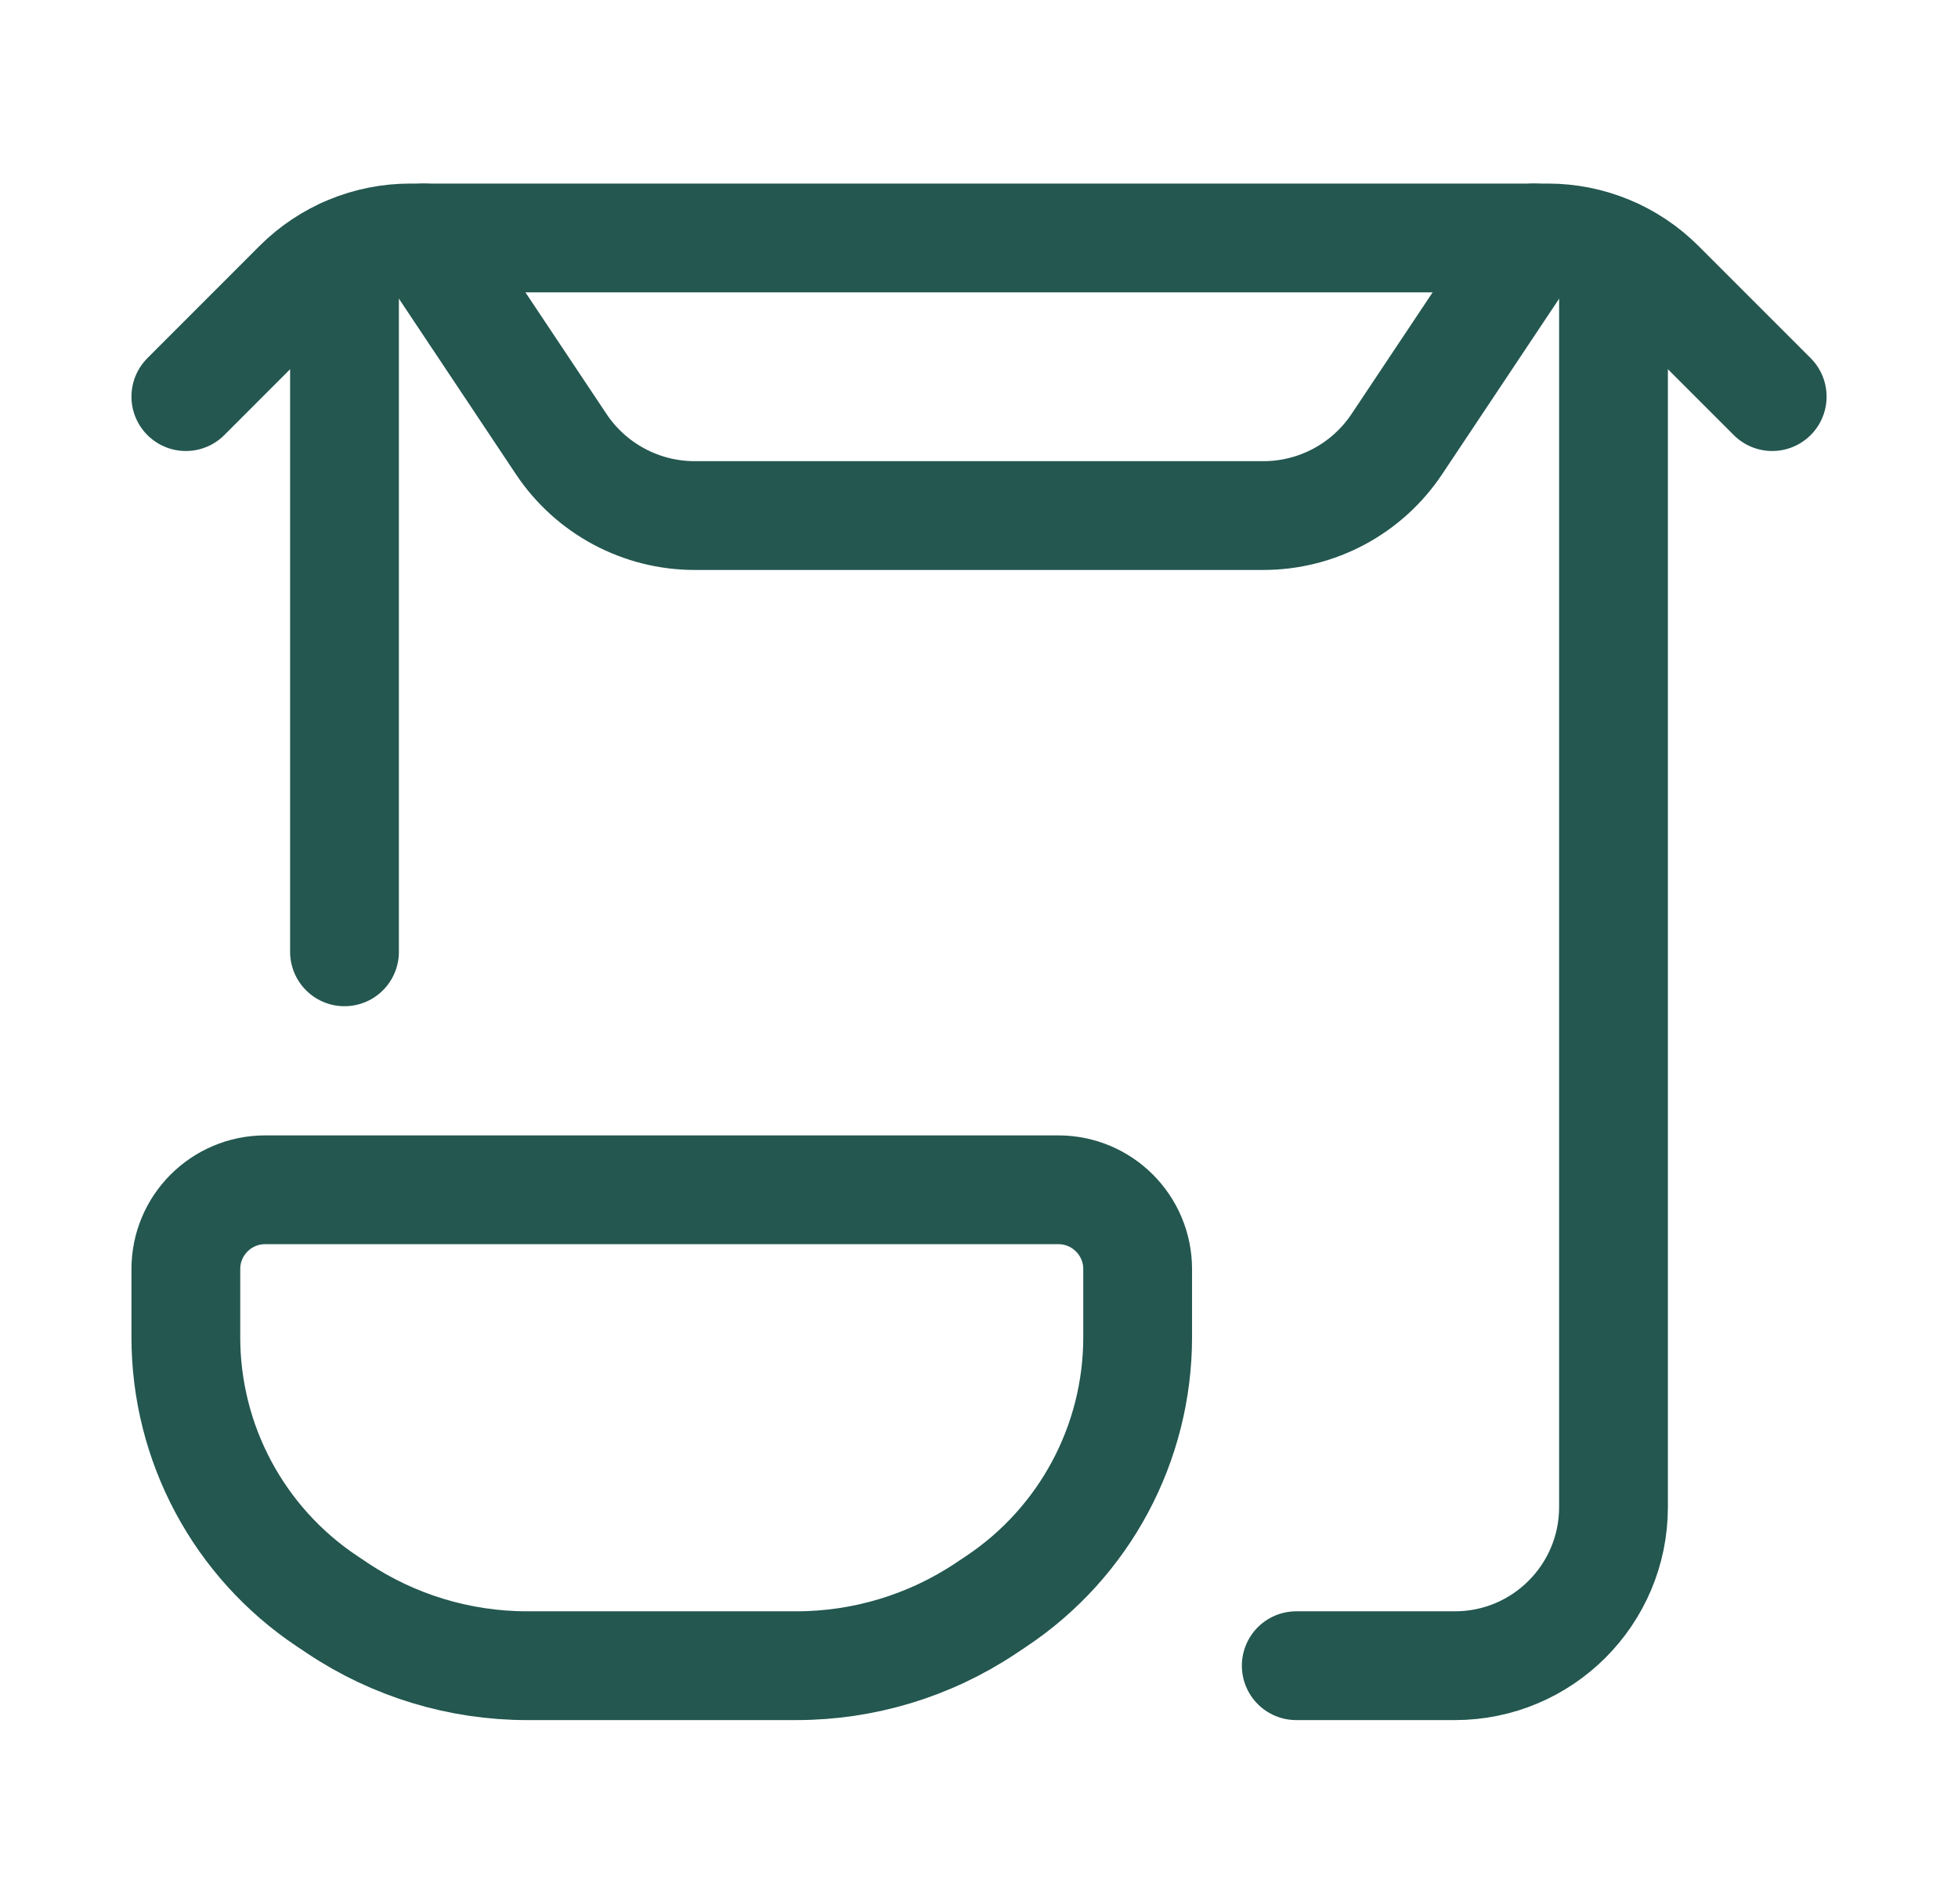
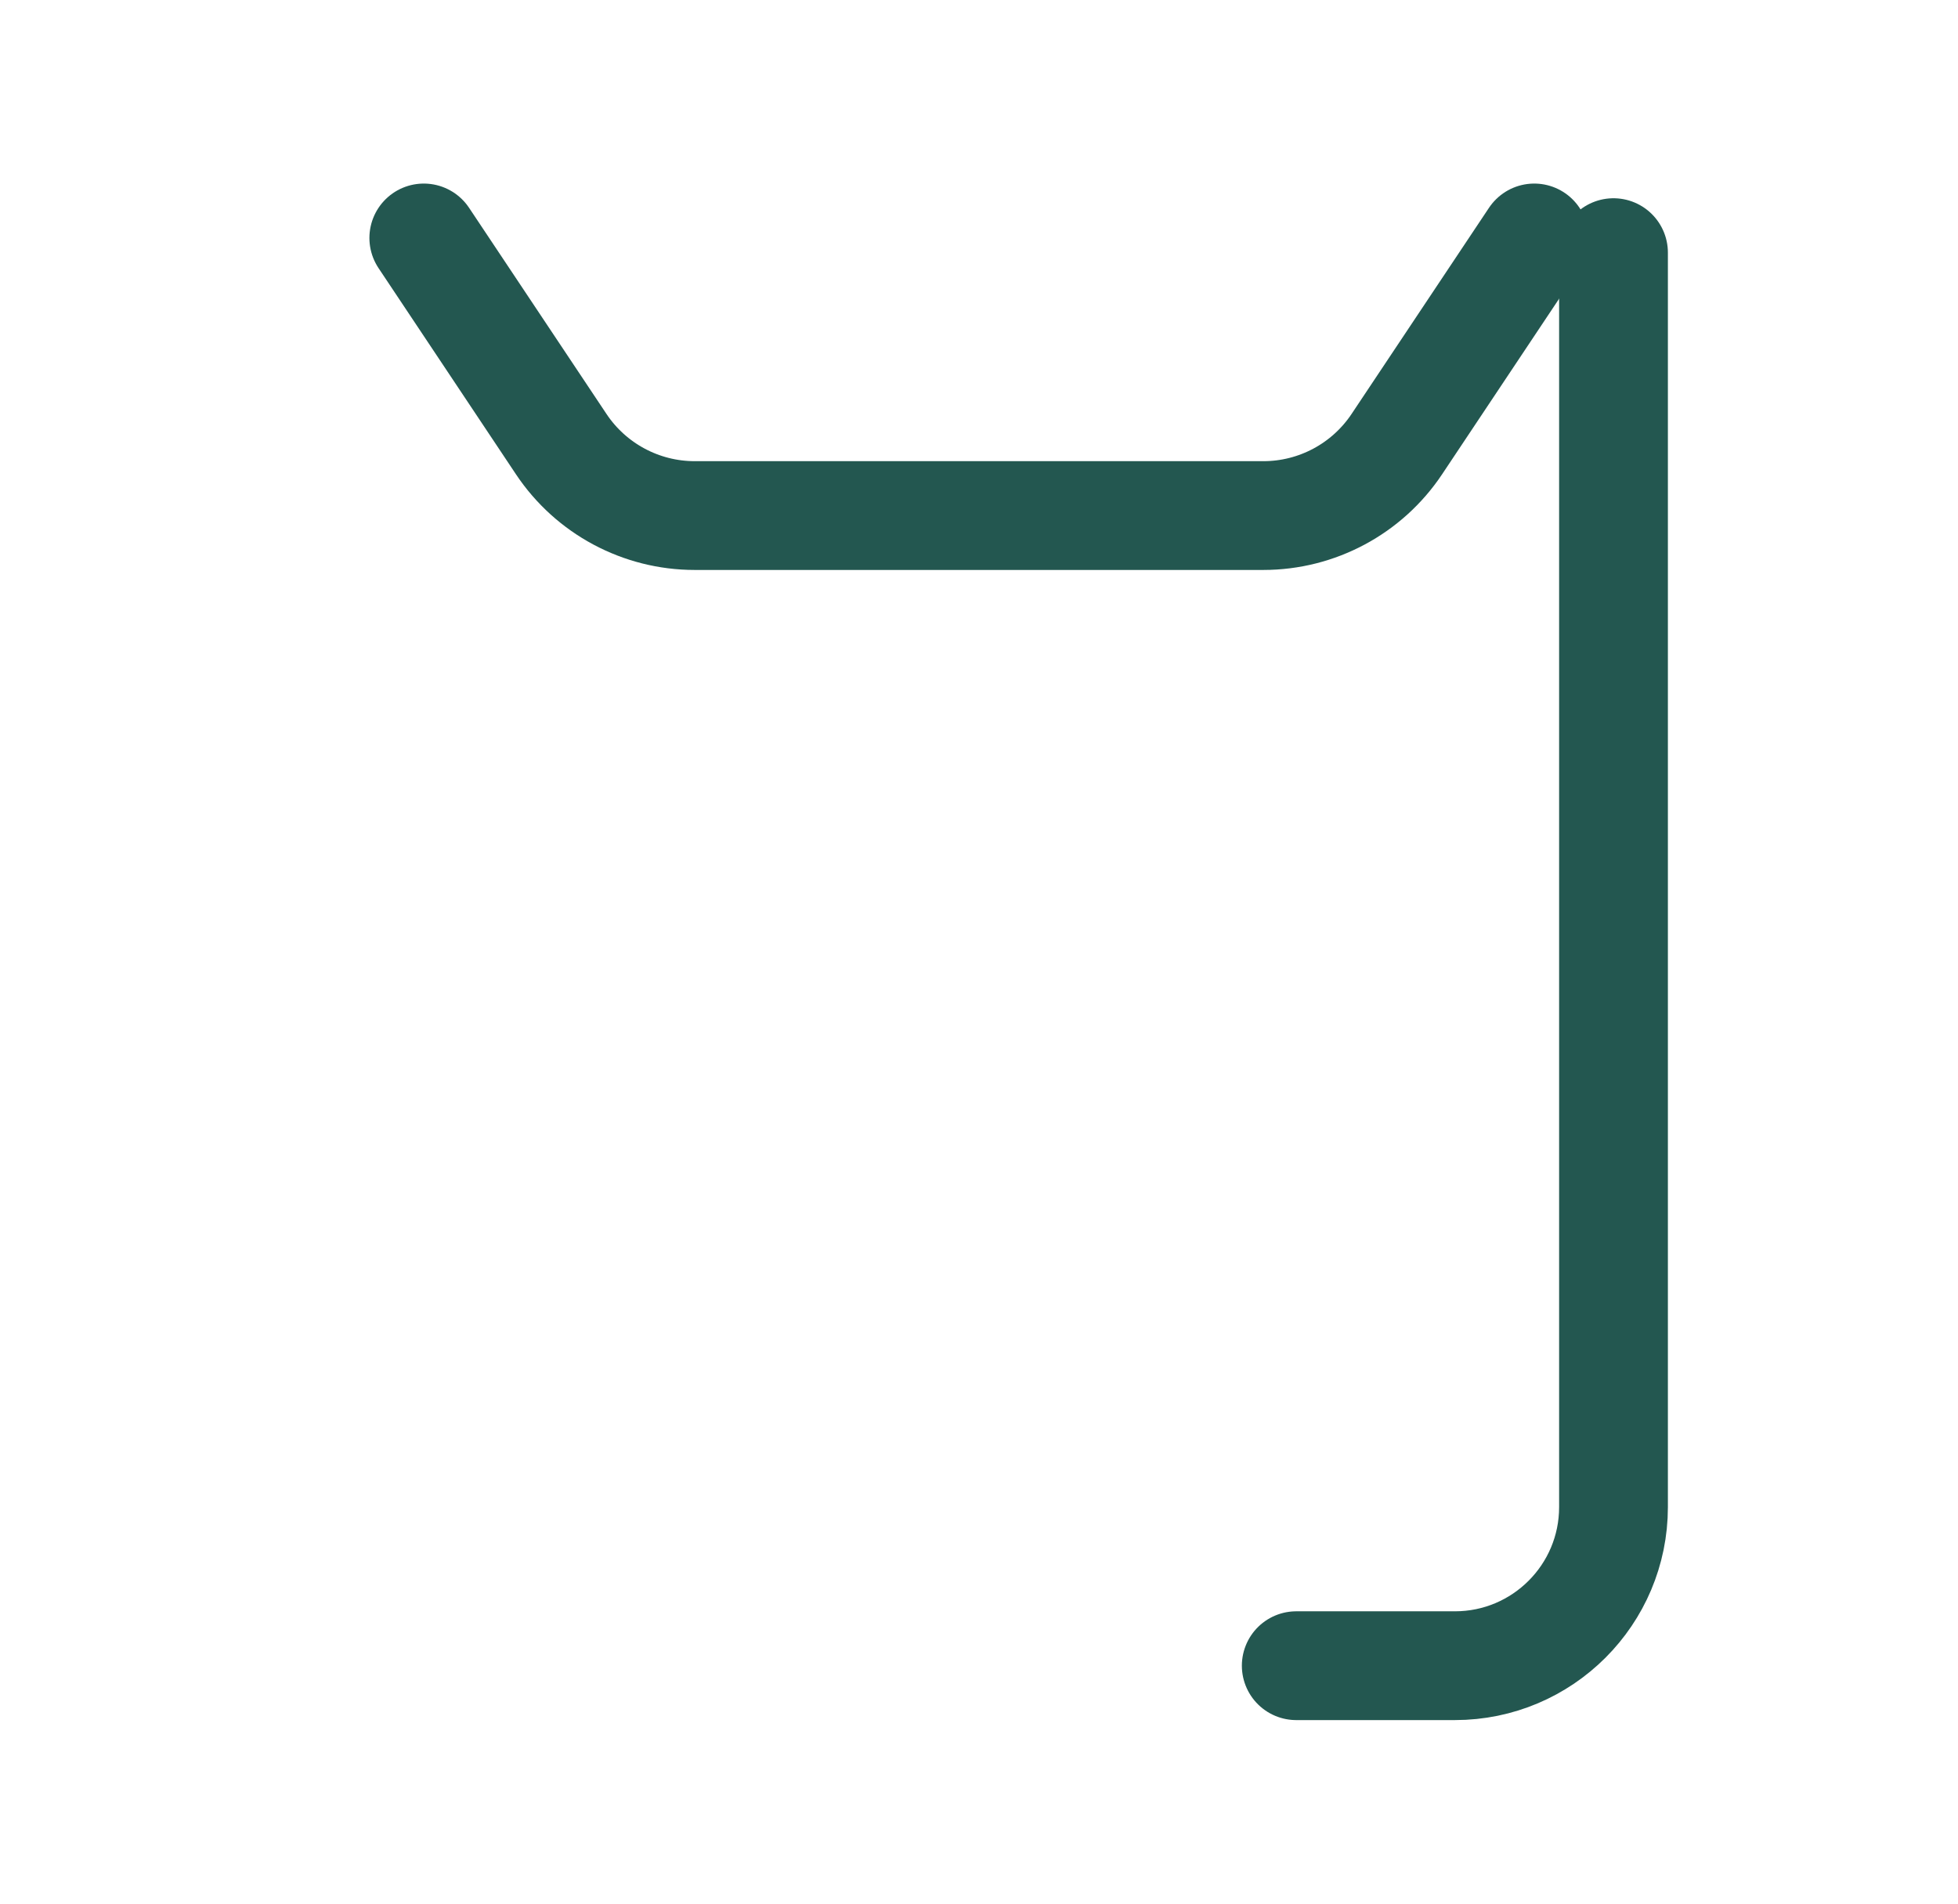
<svg xmlns="http://www.w3.org/2000/svg" width="36" height="35" viewBox="0 0 36 35" fill="none">
-   <path d="M6.334 4.641V17.5" stroke="#235750" stroke-width="2" stroke-linecap="round" stroke-linejoin="round" />
-   <path d="M3.417 7.292L5.479 5.229C6.026 4.682 6.768 4.375 7.542 4.375H28.459C29.232 4.375 29.974 4.682 30.521 5.229L32.584 7.292" stroke="#235750" stroke-width="2" stroke-linecap="round" stroke-linejoin="round" />
  <path d="M29.666 4.645V27.709C29.666 29.319 28.36 30.625 26.75 30.625H23.833" stroke="#235750" stroke-width="2" stroke-linecap="round" stroke-linejoin="round" />
-   <path fill-rule="evenodd" clip-rule="evenodd" d="M18.319 29.44L18.123 29.571C17.092 30.258 15.881 30.625 14.642 30.625H9.692C8.453 30.625 7.242 30.258 6.211 29.571L6.015 29.44C4.392 28.358 3.417 26.537 3.417 24.586V23.333C3.417 22.528 4.07 21.875 4.875 21.875H19.459C20.264 21.875 20.917 22.528 20.917 23.333V24.586C20.917 26.537 19.942 28.358 18.319 29.44Z" stroke="#235750" stroke-width="2" stroke-linecap="round" stroke-linejoin="round" />
  <path d="M7.792 4.375L10.319 8.166C10.866 8.986 11.787 9.479 12.773 9.479H23.228C24.214 9.479 25.135 8.986 25.682 8.166L28.209 4.375" stroke="#235750" stroke-width="2" stroke-linecap="round" stroke-linejoin="round" />
</svg>